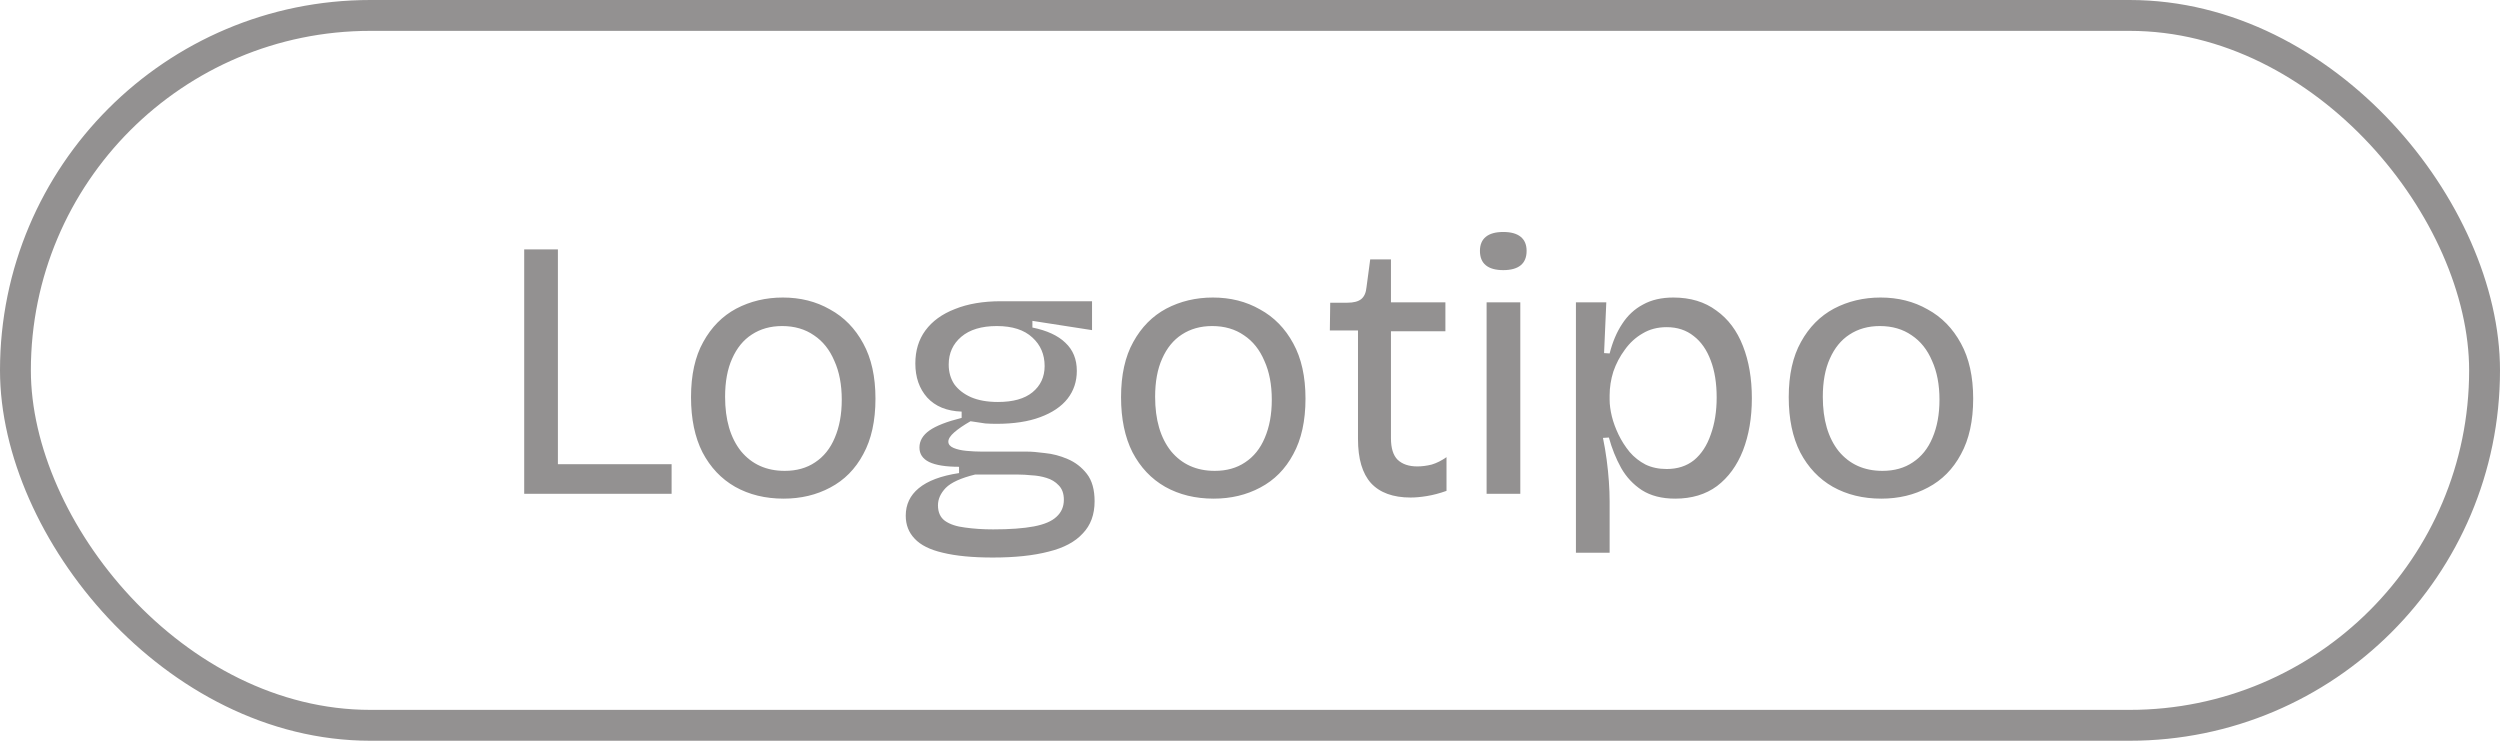
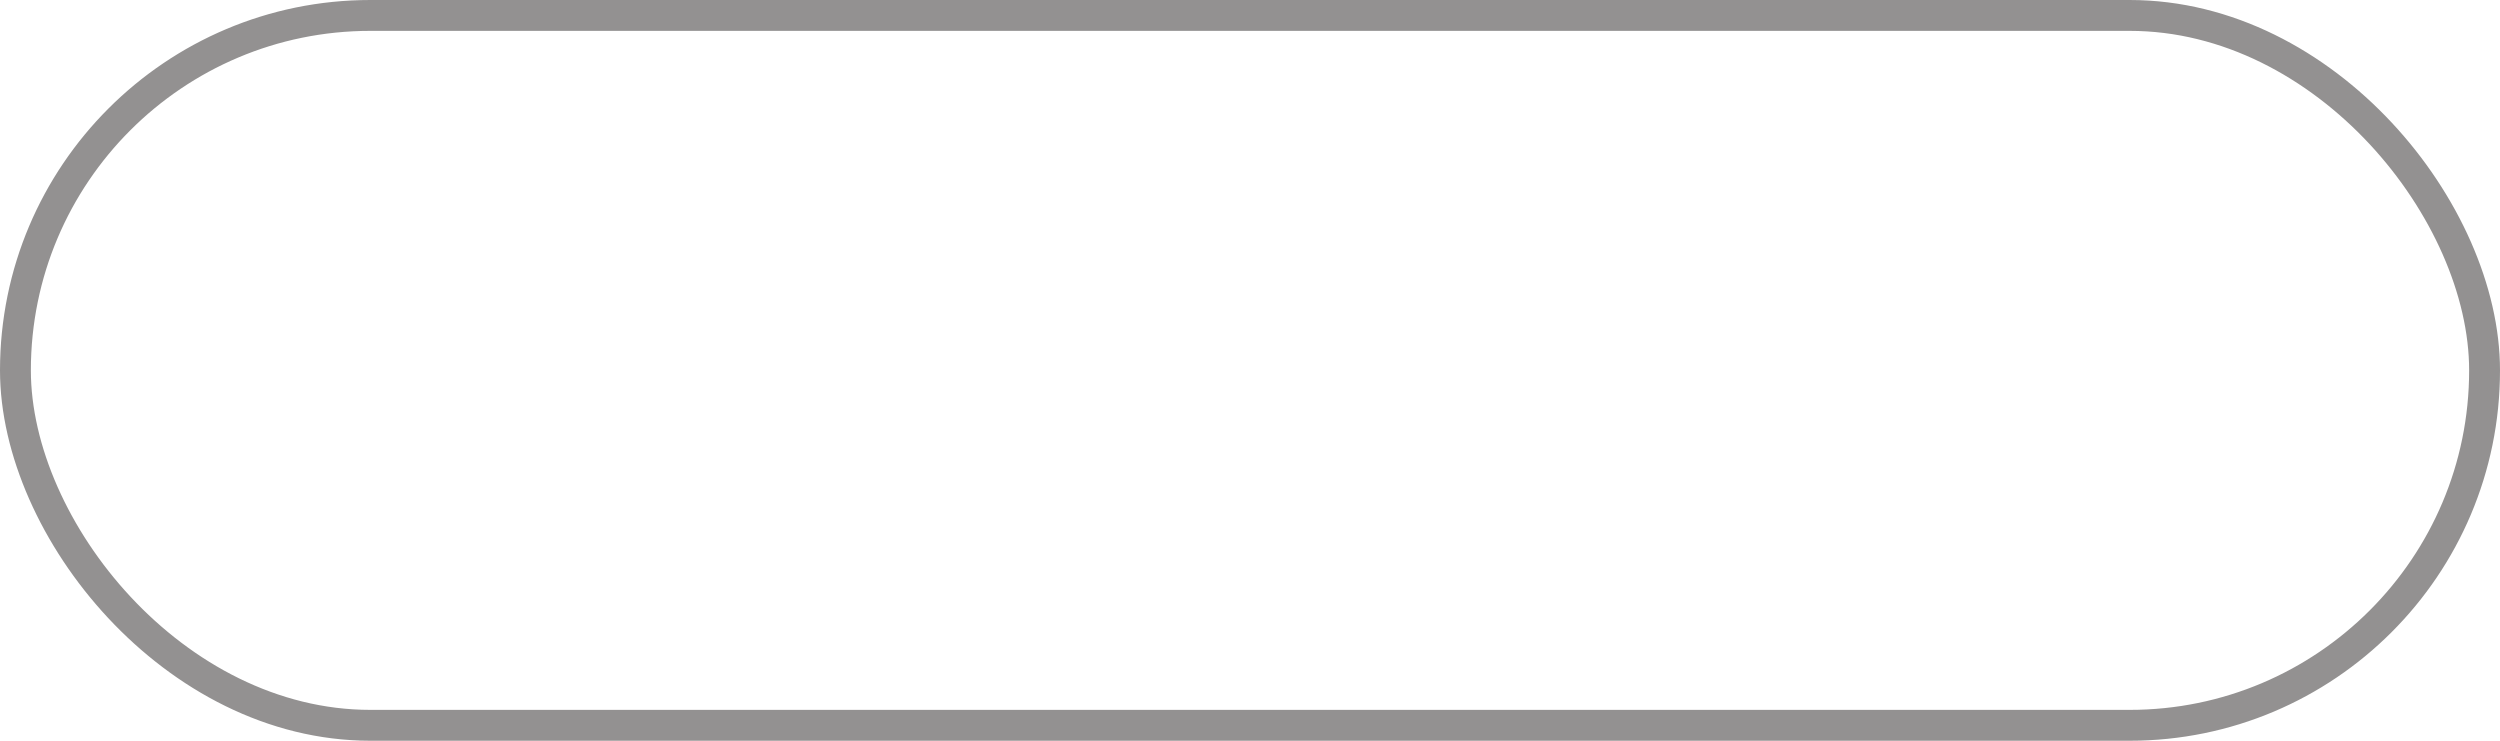
<svg xmlns="http://www.w3.org/2000/svg" width="81" height="24" viewBox="0 0 81 24" fill="none">
  <rect x="0.5" y="0.5" width="80" height="23" rx="11.5" stroke="#939191" />
-   <path d="M16.984 16V8.08H18.076V16H16.984ZM17.332 16V15.04H21.76V16H17.332ZM25.389 16.156C24.797 16.156 24.273 16.028 23.817 15.772C23.369 15.516 23.017 15.144 22.761 14.656C22.513 14.168 22.389 13.572 22.389 12.868C22.389 12.148 22.521 11.552 22.785 11.08C23.049 10.6 23.405 10.24 23.853 10C24.309 9.76 24.813 9.64 25.365 9.64C25.933 9.64 26.441 9.768 26.889 10.024C27.345 10.272 27.705 10.64 27.969 11.128C28.233 11.608 28.365 12.204 28.365 12.916C28.365 13.636 28.233 14.236 27.969 14.716C27.713 15.196 27.357 15.556 26.901 15.796C26.453 16.036 25.949 16.156 25.389 16.156ZM25.425 15.256C25.809 15.256 26.137 15.164 26.409 14.98C26.689 14.796 26.901 14.532 27.045 14.188C27.197 13.836 27.273 13.424 27.273 12.952C27.273 12.464 27.193 12.044 27.033 11.692C26.881 11.332 26.661 11.056 26.373 10.864C26.085 10.664 25.741 10.564 25.341 10.564C24.965 10.564 24.637 10.656 24.357 10.84C24.085 11.016 23.873 11.276 23.721 11.62C23.569 11.956 23.493 12.368 23.493 12.856C23.493 13.6 23.665 14.188 24.009 14.62C24.361 15.044 24.833 15.256 25.425 15.256ZM32.166 18.064C31.509 18.064 30.97 18.012 30.546 17.908C30.13 17.812 29.826 17.66 29.634 17.452C29.442 17.252 29.346 17.004 29.346 16.708C29.346 16.348 29.485 16.052 29.765 15.82C30.053 15.58 30.489 15.416 31.073 15.328V15.124C30.642 15.124 30.317 15.072 30.102 14.968C29.893 14.864 29.79 14.708 29.79 14.5C29.79 14.284 29.898 14.1 30.113 13.948C30.329 13.796 30.677 13.66 31.157 13.54V13.336C30.677 13.32 30.305 13.168 30.041 12.88C29.785 12.592 29.657 12.224 29.657 11.776C29.657 11.36 29.765 11.004 29.982 10.708C30.206 10.404 30.526 10.172 30.942 10.012C31.358 9.844 31.854 9.76 32.429 9.76H35.382V10.696L33.45 10.396V10.612C33.922 10.708 34.278 10.872 34.517 11.104C34.766 11.336 34.889 11.64 34.889 12.016C34.889 12.36 34.789 12.66 34.59 12.916C34.389 13.172 34.093 13.372 33.702 13.516C33.318 13.66 32.846 13.732 32.285 13.732C32.166 13.732 32.045 13.728 31.925 13.72C31.805 13.704 31.645 13.68 31.445 13.648C31.221 13.776 31.046 13.896 30.918 14.008C30.79 14.12 30.726 14.22 30.726 14.308C30.726 14.396 30.782 14.464 30.893 14.512C31.006 14.56 31.145 14.592 31.314 14.608C31.489 14.624 31.654 14.632 31.805 14.632H33.27C33.422 14.632 33.617 14.648 33.858 14.68C34.105 14.704 34.349 14.768 34.59 14.872C34.837 14.976 35.045 15.136 35.214 15.352C35.382 15.568 35.465 15.864 35.465 16.24C35.465 16.672 35.337 17.02 35.081 17.284C34.834 17.556 34.465 17.752 33.977 17.872C33.489 18 32.886 18.064 32.166 18.064ZM32.178 17.152C32.721 17.152 33.161 17.12 33.498 17.056C33.834 16.992 34.078 16.888 34.23 16.744C34.389 16.6 34.469 16.416 34.469 16.192C34.469 15.992 34.413 15.836 34.301 15.724C34.197 15.612 34.066 15.532 33.906 15.484C33.754 15.436 33.593 15.408 33.425 15.4C33.266 15.384 33.126 15.376 33.005 15.376H31.59C31.134 15.488 30.817 15.632 30.642 15.808C30.474 15.984 30.39 16.172 30.39 16.372C30.39 16.596 30.465 16.764 30.617 16.876C30.777 16.988 30.994 17.06 31.265 17.092C31.546 17.132 31.849 17.152 32.178 17.152ZM32.334 13.024C32.822 13.024 33.194 12.92 33.45 12.712C33.714 12.496 33.846 12.212 33.846 11.86C33.846 11.484 33.714 11.176 33.45 10.936C33.185 10.688 32.801 10.564 32.297 10.564C31.802 10.564 31.418 10.68 31.145 10.912C30.873 11.144 30.738 11.444 30.738 11.812C30.738 12.052 30.797 12.264 30.918 12.448C31.046 12.624 31.226 12.764 31.457 12.868C31.698 12.972 31.989 13.024 32.334 13.024ZM39.322 16.156C38.73 16.156 38.206 16.028 37.75 15.772C37.302 15.516 36.95 15.144 36.694 14.656C36.446 14.168 36.322 13.572 36.322 12.868C36.322 12.148 36.454 11.552 36.718 11.08C36.982 10.6 37.338 10.24 37.786 10C38.242 9.76 38.746 9.64 39.298 9.64C39.866 9.64 40.374 9.768 40.822 10.024C41.278 10.272 41.638 10.64 41.902 11.128C42.166 11.608 42.298 12.204 42.298 12.916C42.298 13.636 42.166 14.236 41.902 14.716C41.646 15.196 41.29 15.556 40.834 15.796C40.386 16.036 39.882 16.156 39.322 16.156ZM39.358 15.256C39.742 15.256 40.07 15.164 40.342 14.98C40.622 14.796 40.834 14.532 40.978 14.188C41.13 13.836 41.206 13.424 41.206 12.952C41.206 12.464 41.126 12.044 40.966 11.692C40.814 11.332 40.594 11.056 40.306 10.864C40.018 10.664 39.674 10.564 39.274 10.564C38.898 10.564 38.57 10.656 38.29 10.84C38.018 11.016 37.806 11.276 37.654 11.62C37.502 11.956 37.426 12.368 37.426 12.856C37.426 13.6 37.598 14.188 37.942 14.62C38.294 15.044 38.766 15.256 39.358 15.256ZM45.703 16.12C45.135 16.12 44.707 15.964 44.419 15.652C44.139 15.34 43.999 14.864 43.999 14.224V10.708H43.087L43.099 9.808H43.651C43.859 9.808 44.011 9.768 44.107 9.688C44.203 9.608 44.259 9.48 44.275 9.304L44.395 8.404H45.067V9.796H46.831V10.732H45.067V14.2C45.067 14.52 45.139 14.752 45.283 14.896C45.435 15.04 45.647 15.112 45.919 15.112C46.071 15.112 46.227 15.092 46.387 15.052C46.547 15.004 46.707 14.924 46.867 14.812V15.904C46.643 15.984 46.431 16.04 46.231 16.072C46.039 16.104 45.863 16.12 45.703 16.12ZM48.166 16V9.796H49.258V16H48.166ZM48.706 8.752C48.458 8.752 48.27 8.7 48.142 8.596C48.014 8.492 47.95 8.336 47.95 8.128C47.95 7.928 48.014 7.776 48.142 7.672C48.27 7.568 48.458 7.516 48.706 7.516C48.954 7.516 49.142 7.568 49.27 7.672C49.398 7.776 49.462 7.928 49.462 8.128C49.462 8.336 49.398 8.492 49.27 8.596C49.142 8.7 48.954 8.752 48.706 8.752ZM51.06 17.908V12.856V9.796H52.044L51.972 11.44L52.152 11.452C52.248 11.076 52.384 10.756 52.56 10.492C52.736 10.22 52.96 10.012 53.232 9.868C53.504 9.716 53.832 9.64 54.216 9.64C54.768 9.64 55.232 9.78 55.608 10.06C55.992 10.332 56.28 10.716 56.472 11.212C56.664 11.7 56.76 12.264 56.76 12.904C56.76 13.536 56.664 14.1 56.472 14.596C56.28 15.084 56 15.468 55.632 15.748C55.264 16.02 54.812 16.156 54.276 16.156C53.844 16.156 53.484 16.064 53.196 15.88C52.916 15.696 52.692 15.456 52.524 15.16C52.356 14.856 52.224 14.528 52.128 14.176L51.936 14.188C51.984 14.42 52.024 14.656 52.056 14.896C52.088 15.136 52.112 15.372 52.128 15.604C52.144 15.828 52.152 16.044 52.152 16.252V17.908H51.06ZM54 15.196C54.352 15.196 54.648 15.1 54.888 14.908C55.128 14.708 55.308 14.432 55.428 14.08C55.556 13.728 55.62 13.328 55.62 12.88C55.62 12.416 55.556 12.016 55.428 11.68C55.3 11.336 55.116 11.072 54.876 10.888C54.636 10.696 54.344 10.6 54 10.6C53.704 10.6 53.444 10.668 53.22 10.804C52.996 10.932 52.804 11.108 52.644 11.332C52.484 11.548 52.36 11.784 52.272 12.04C52.192 12.296 52.152 12.552 52.152 12.808V12.952C52.152 13.112 52.176 13.292 52.224 13.492C52.272 13.684 52.344 13.88 52.44 14.08C52.536 14.28 52.656 14.468 52.8 14.644C52.944 14.812 53.116 14.948 53.316 15.052C53.516 15.148 53.744 15.196 54 15.196ZM60.955 16.156C60.363 16.156 59.839 16.028 59.383 15.772C58.935 15.516 58.583 15.144 58.327 14.656C58.079 14.168 57.955 13.572 57.955 12.868C57.955 12.148 58.087 11.552 58.351 11.08C58.615 10.6 58.971 10.24 59.419 10C59.875 9.76 60.379 9.64 60.931 9.64C61.499 9.64 62.007 9.768 62.455 10.024C62.911 10.272 63.271 10.64 63.535 11.128C63.799 11.608 63.931 12.204 63.931 12.916C63.931 13.636 63.799 14.236 63.535 14.716C63.279 15.196 62.923 15.556 62.467 15.796C62.019 16.036 61.515 16.156 60.955 16.156ZM60.991 15.256C61.375 15.256 61.703 15.164 61.975 14.98C62.255 14.796 62.467 14.532 62.611 14.188C62.763 13.836 62.839 13.424 62.839 12.952C62.839 12.464 62.759 12.044 62.599 11.692C62.447 11.332 62.227 11.056 61.939 10.864C61.651 10.664 61.307 10.564 60.907 10.564C60.531 10.564 60.203 10.656 59.923 10.84C59.651 11.016 59.439 11.276 59.287 11.62C59.135 11.956 59.059 12.368 59.059 12.856C59.059 13.6 59.231 14.188 59.575 14.62C59.927 15.044 60.399 15.256 60.991 15.256Z" fill="#939191" />
</svg>